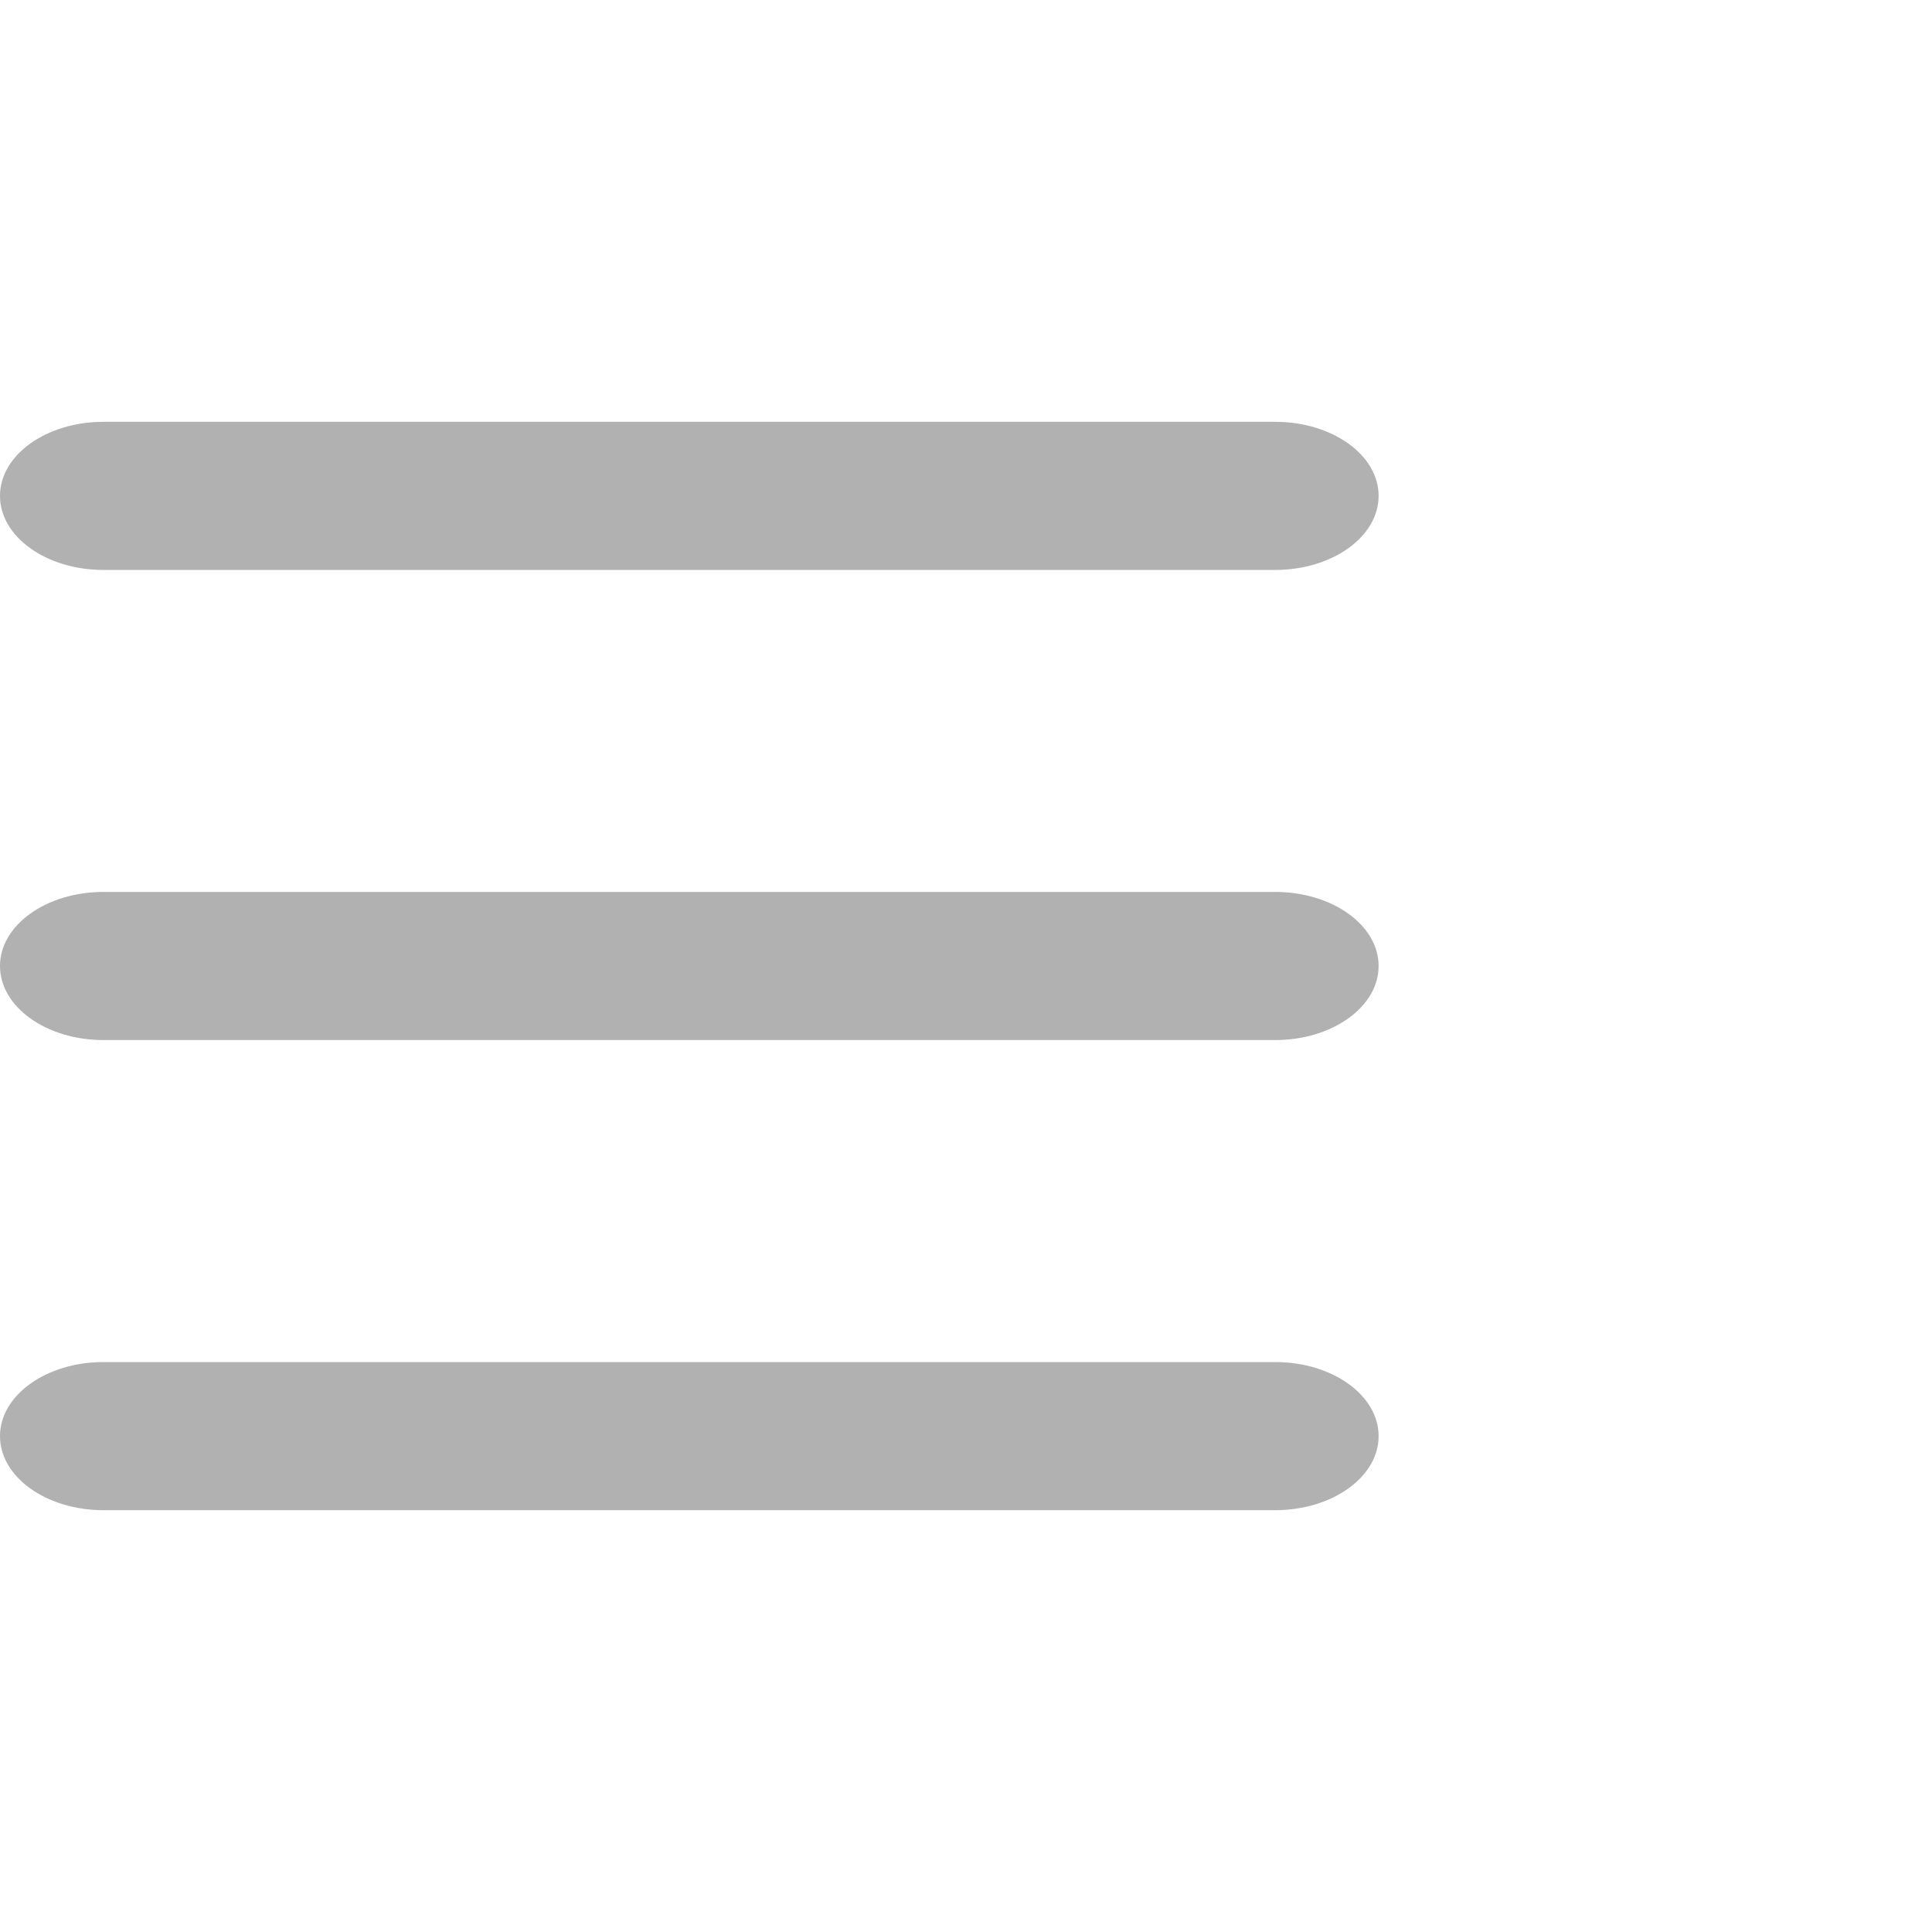
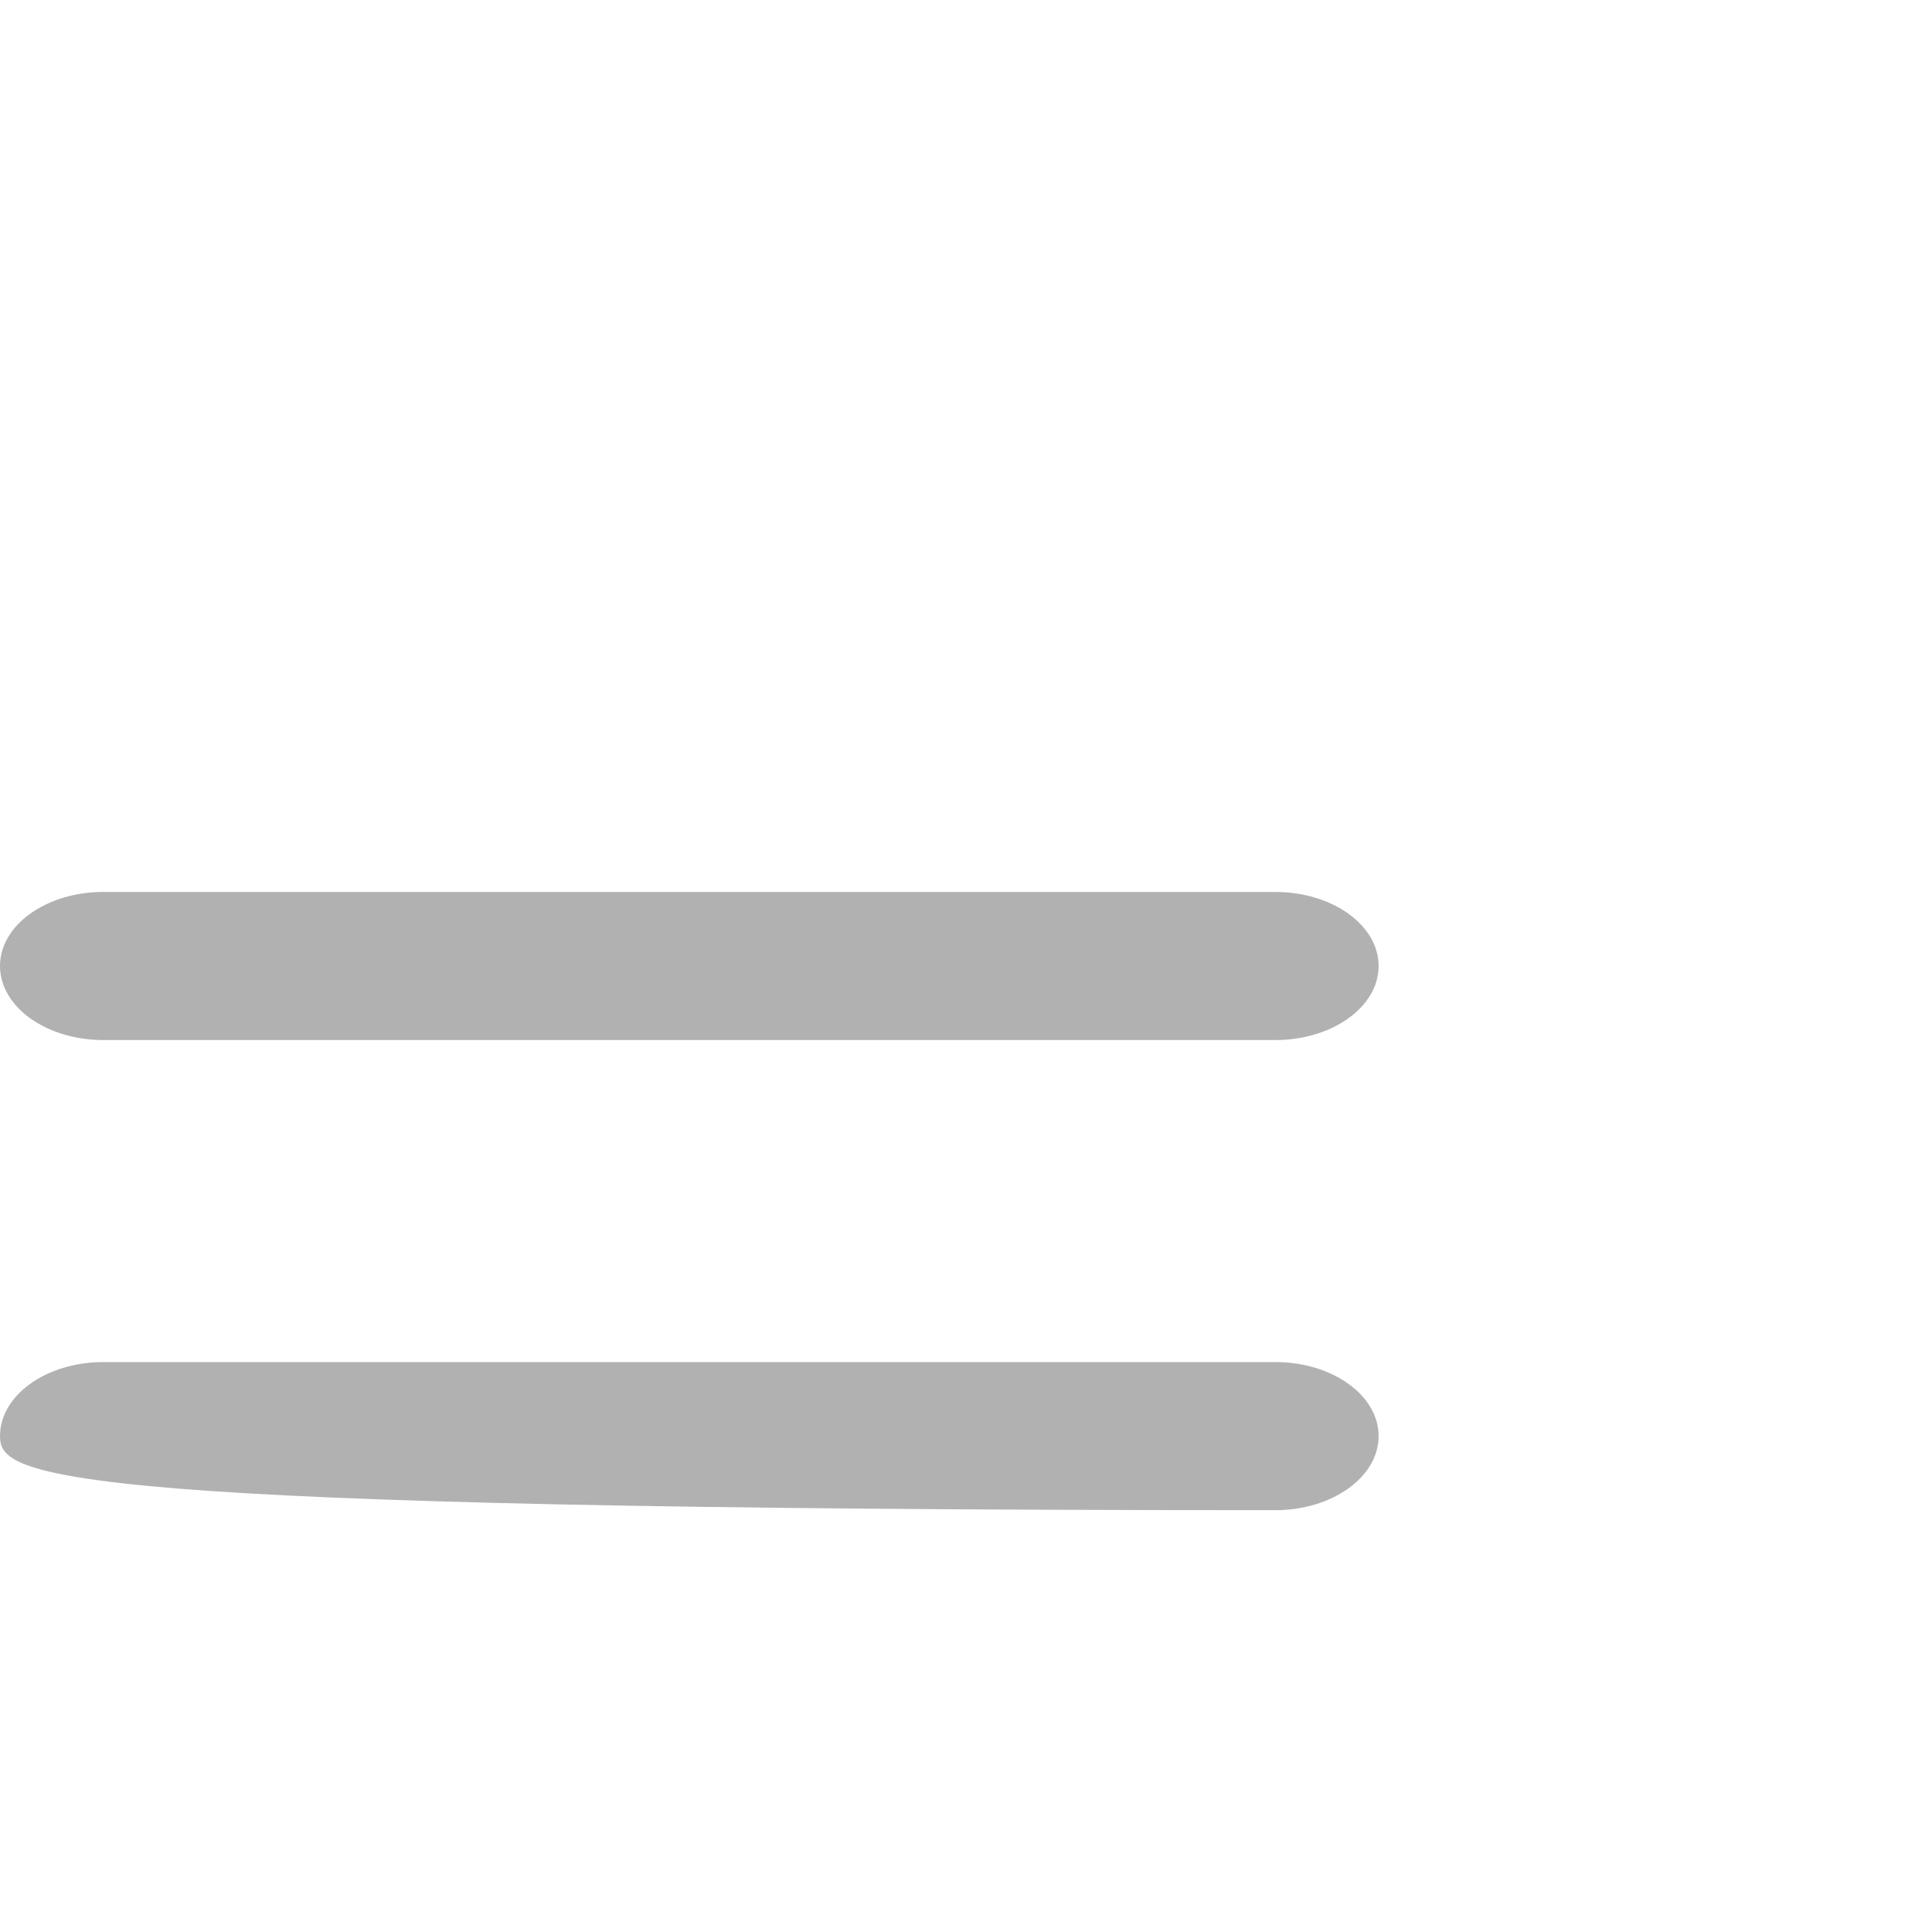
<svg xmlns="http://www.w3.org/2000/svg" width="30" height="30" viewBox="0 0 30 30" fill="none">
-   <path fill-rule="evenodd" clip-rule="evenodd" d="M0 7.7C0 7.065 0.719 6.55 1.606 6.55L19.801 6.55C20.688 6.55 21.407 7.065 21.407 7.7C21.407 8.335 20.688 8.85 19.801 8.85L1.606 8.85C0.719 8.85 0 8.335 0 7.7Z" fill="#B1B1B1" />
  <path fill-rule="evenodd" clip-rule="evenodd" d="M0 15C0 14.365 0.719 13.85 1.606 13.85L19.801 13.85C20.688 13.85 21.407 14.365 21.407 15C21.407 15.635 20.688 16.15 19.801 16.15L1.606 16.15C0.719 16.15 0 15.635 0 15Z" fill="#B1B1B1" />
-   <path fill-rule="evenodd" clip-rule="evenodd" d="M0 22.3C0 21.665 0.719 21.15 1.606 21.15L19.801 21.15C20.688 21.15 21.407 21.665 21.407 22.3C21.407 22.935 20.688 23.45 19.801 23.45L1.606 23.45C0.719 23.45 0 22.935 0 22.3Z" fill="#B1B1B1" />
+   <path fill-rule="evenodd" clip-rule="evenodd" d="M0 22.3C0 21.665 0.719 21.15 1.606 21.15L19.801 21.15C20.688 21.15 21.407 21.665 21.407 22.3C21.407 22.935 20.688 23.45 19.801 23.45C0.719 23.45 0 22.935 0 22.3Z" fill="#B1B1B1" />
</svg>